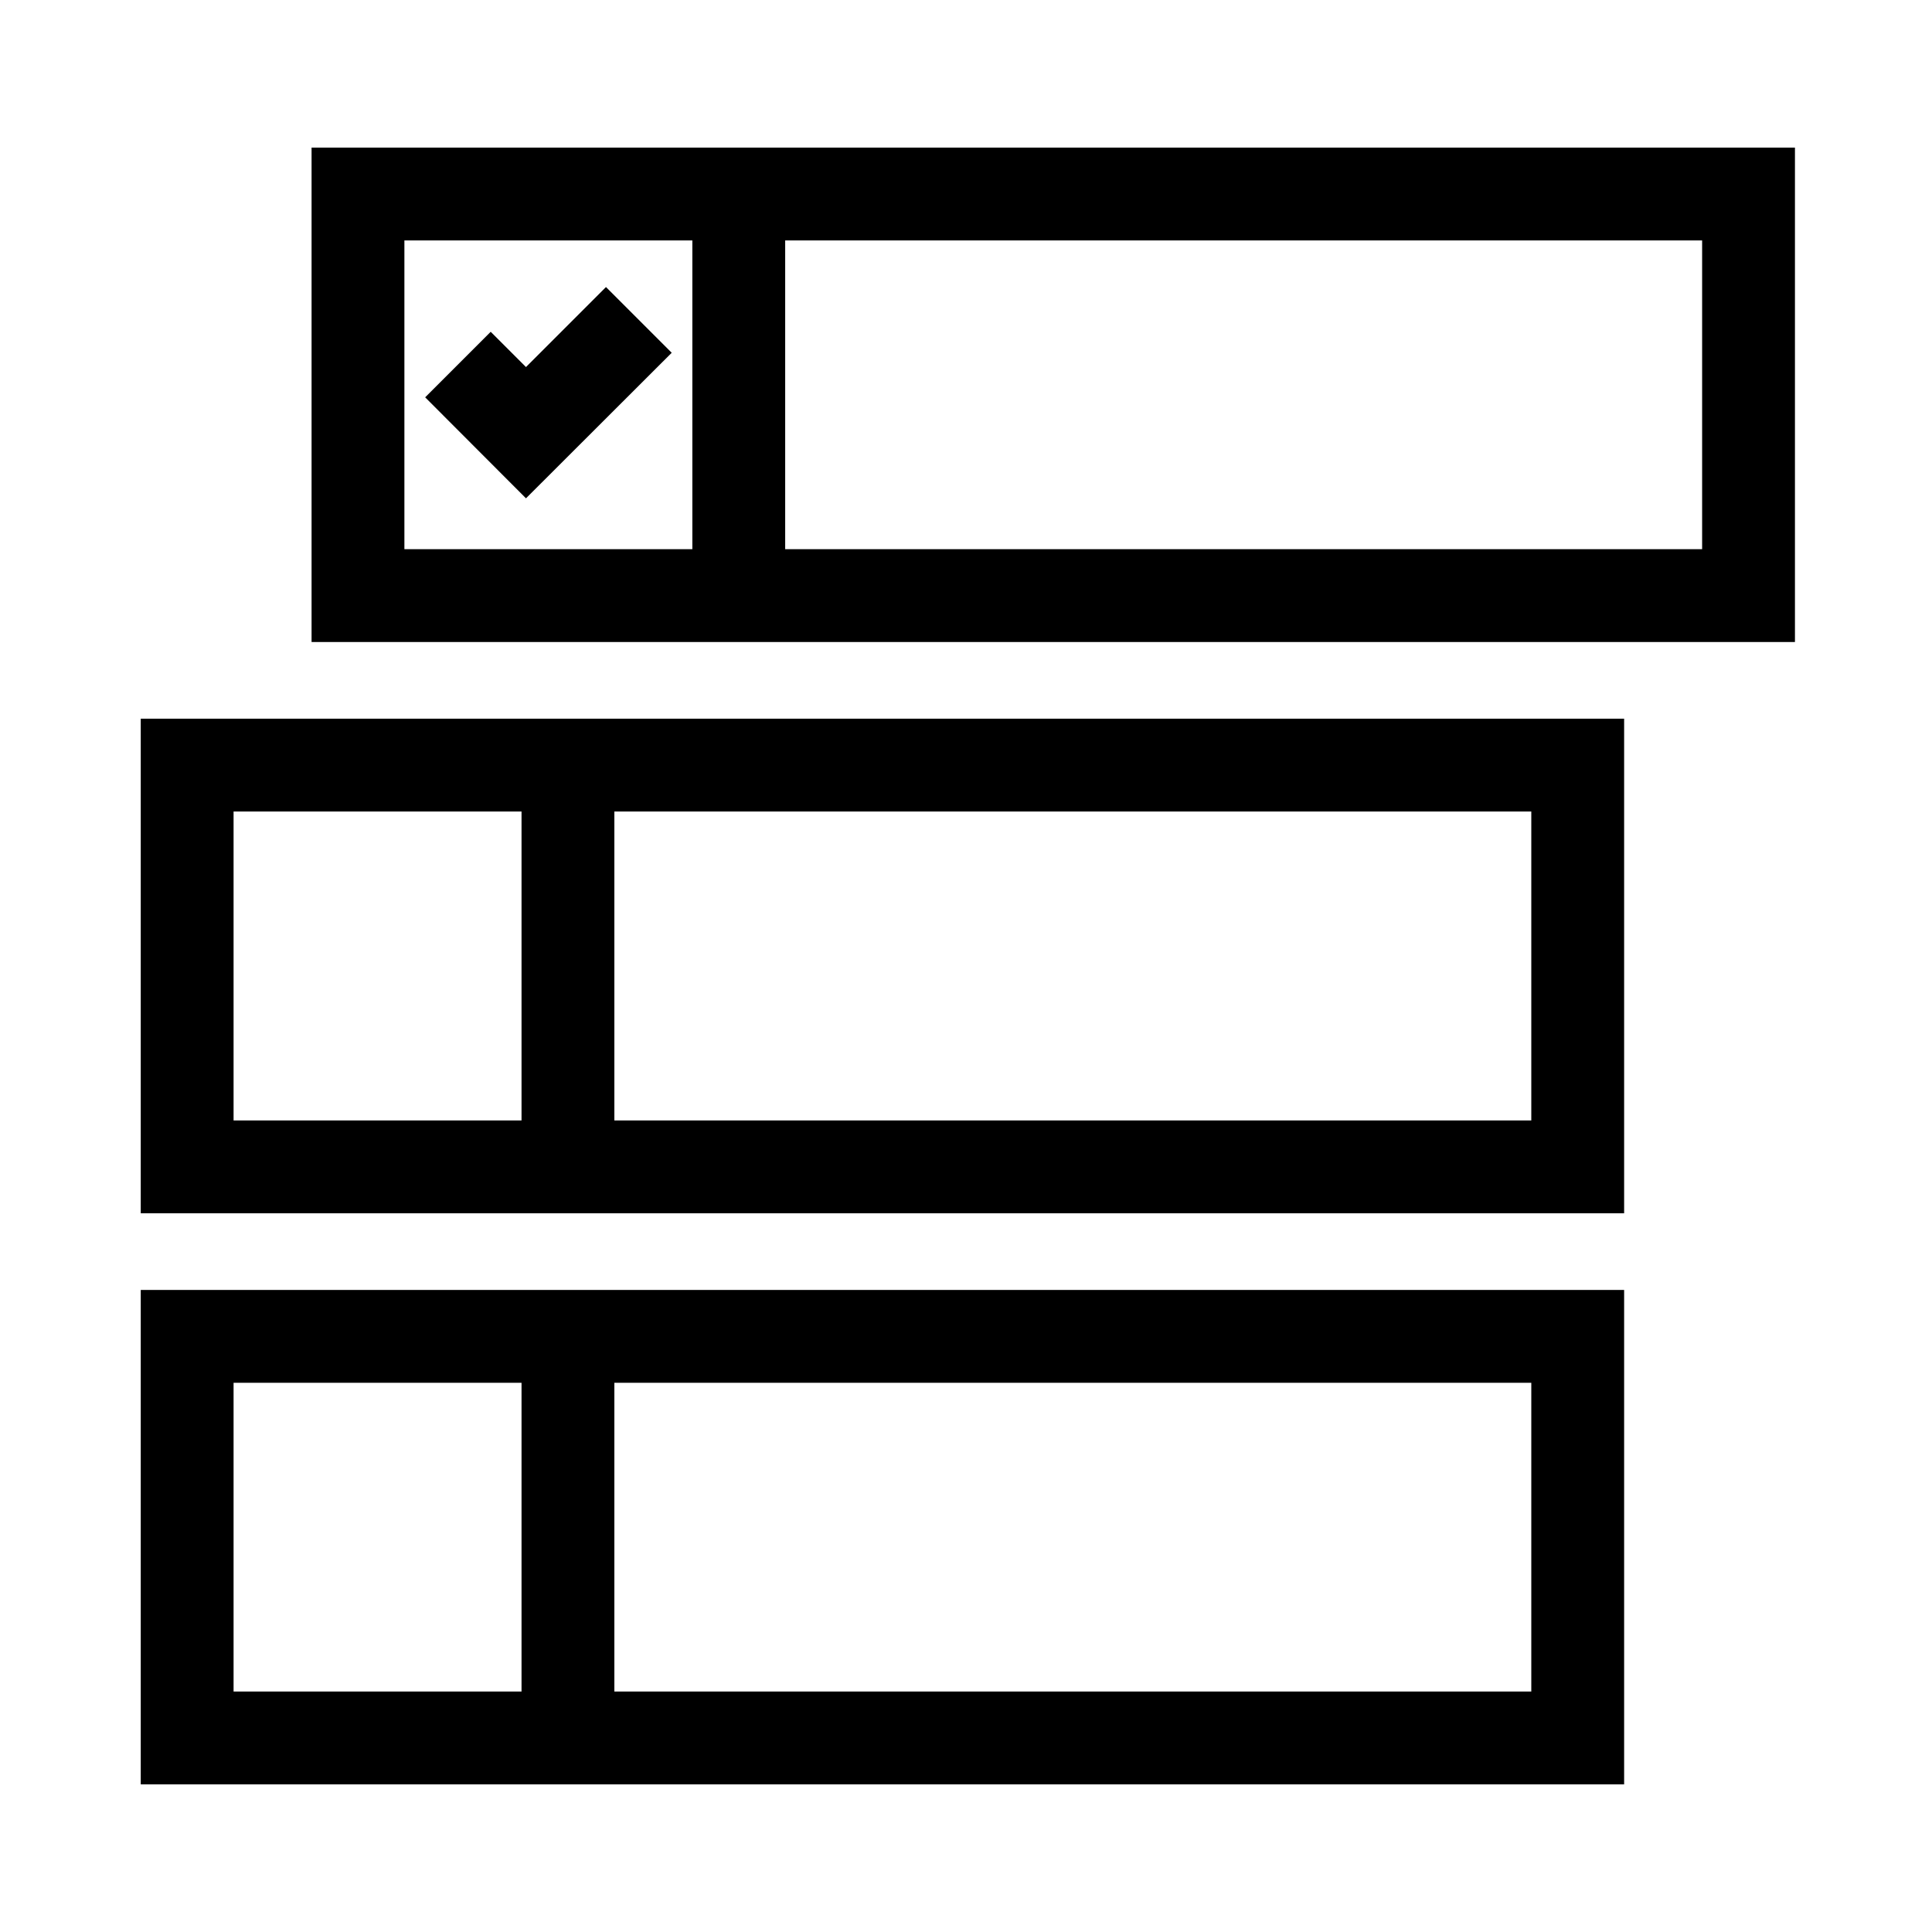
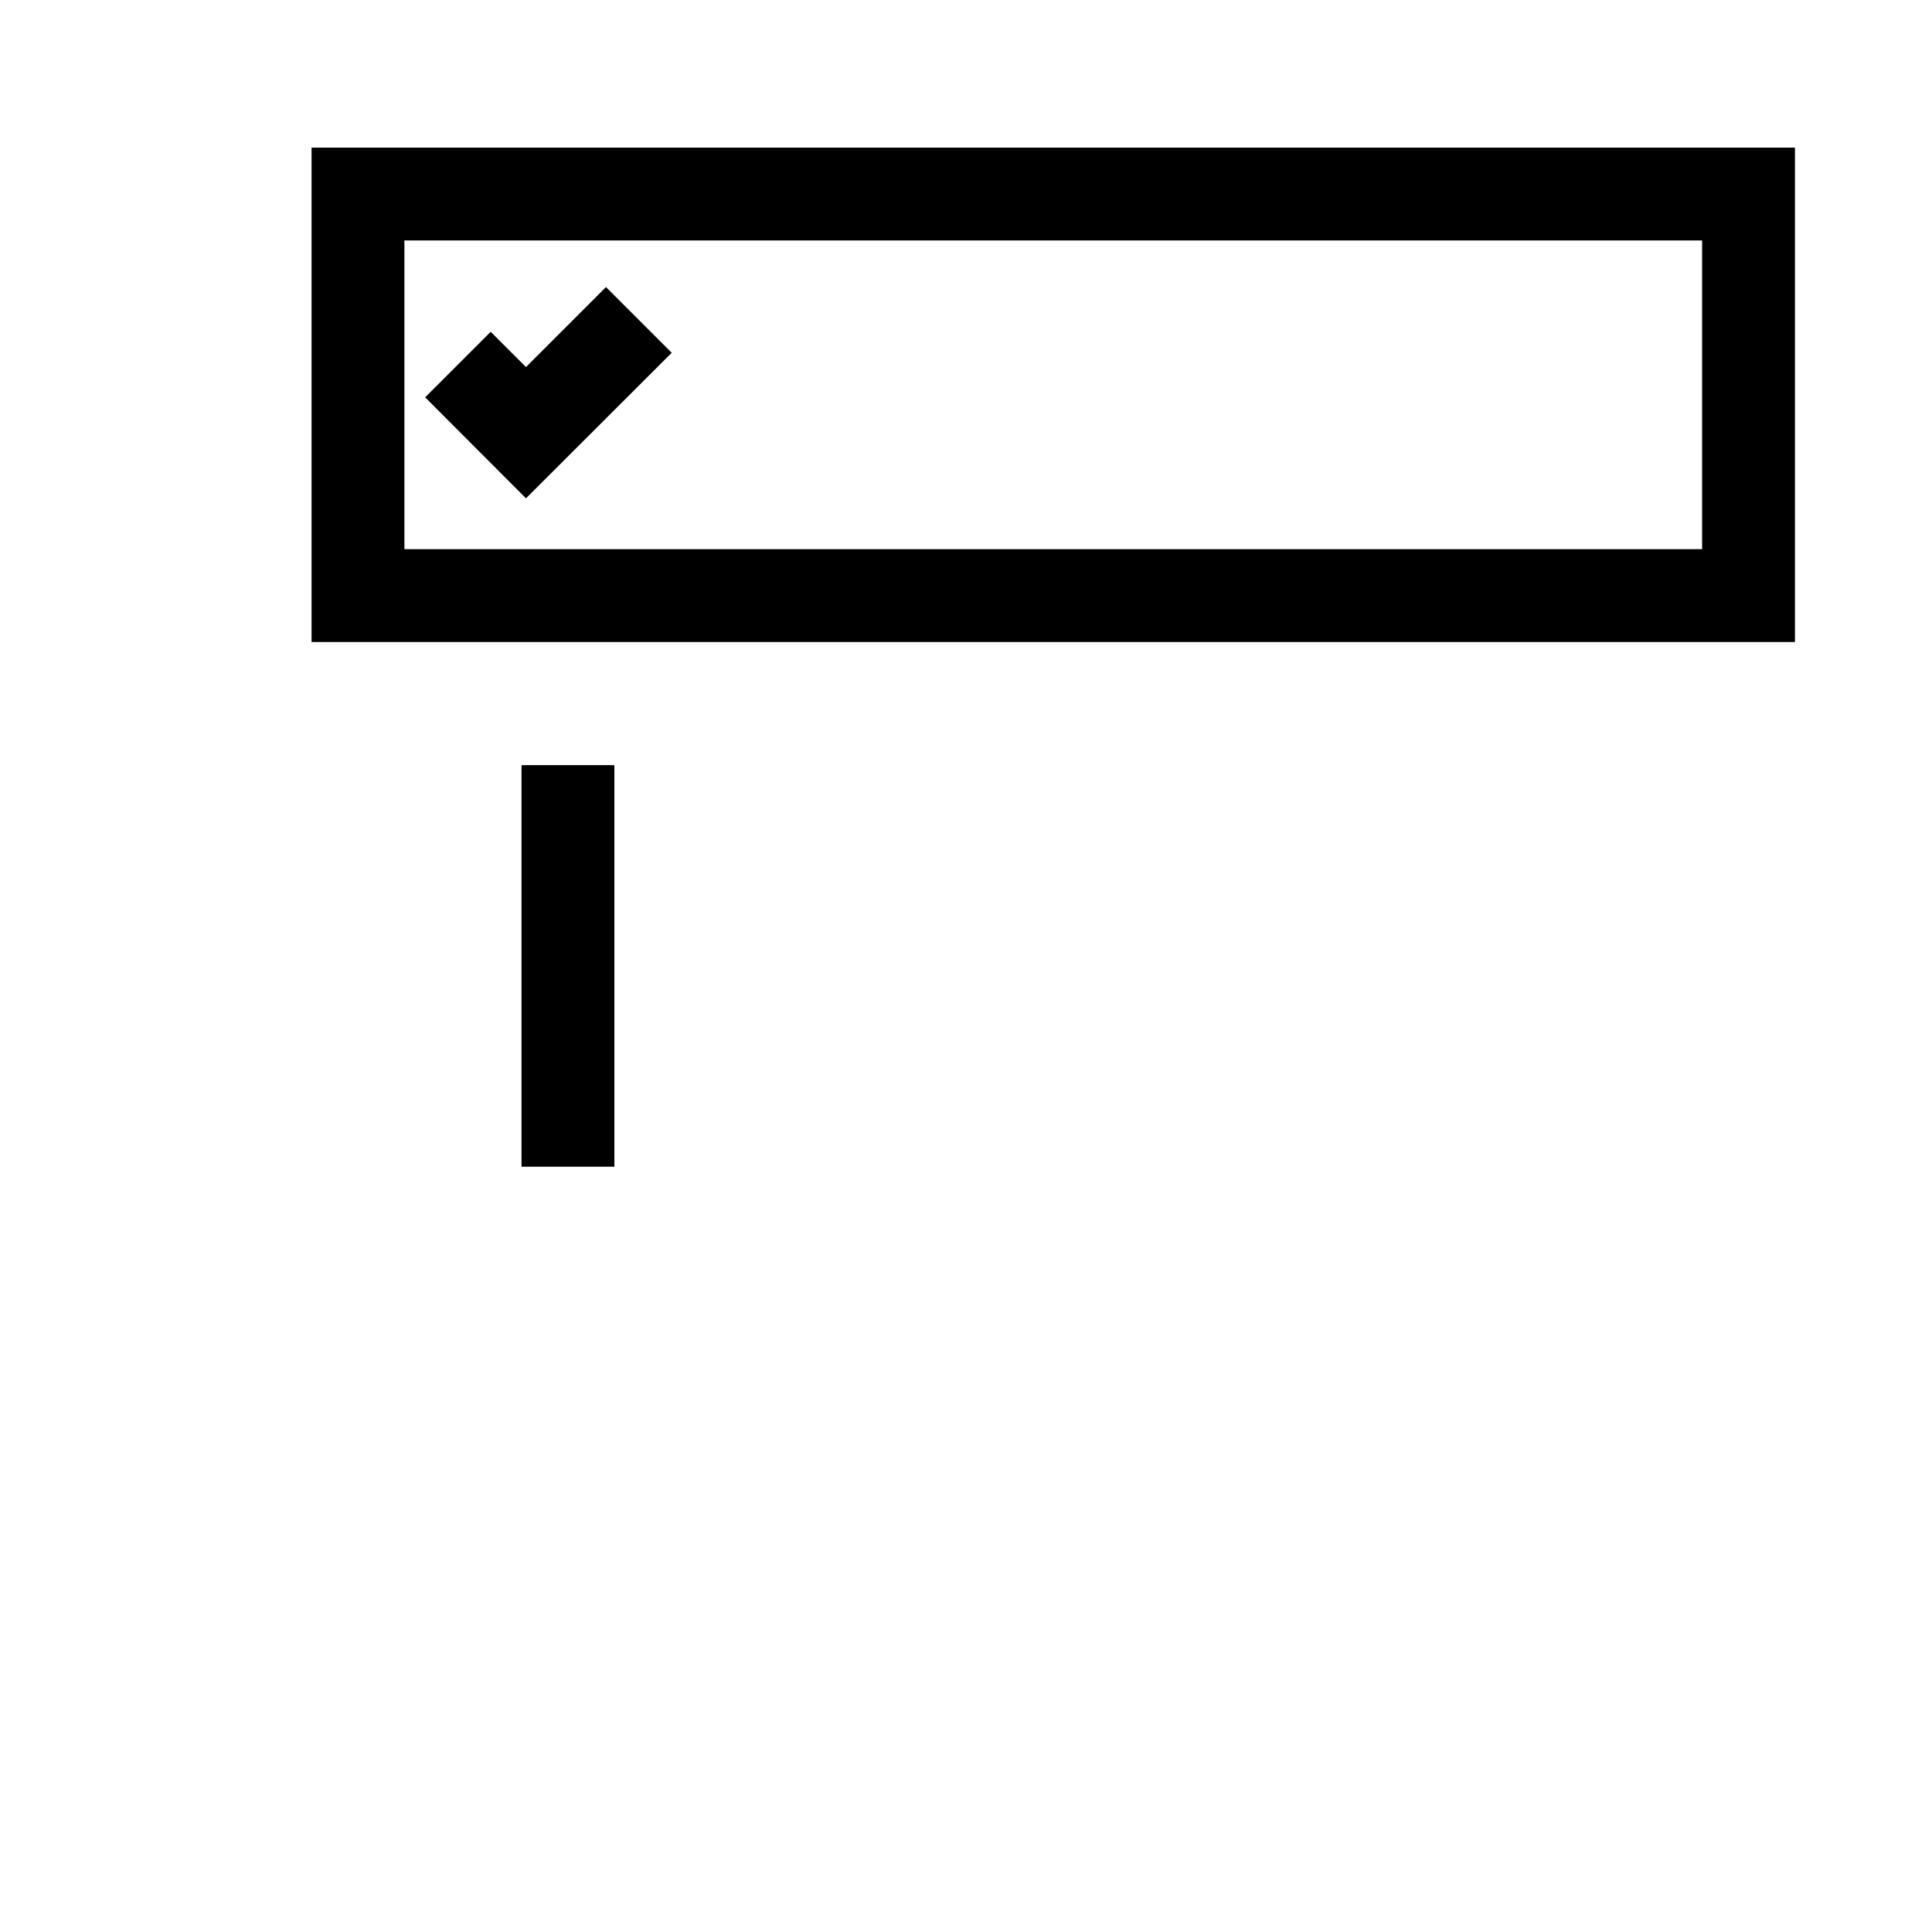
<svg xmlns="http://www.w3.org/2000/svg" fill="#000000" width="800px" height="800px" version="1.1" viewBox="144 144 512 512">
  <g>
-     <path d="m574.41 465.53h-393.11v-131.07h393.11zm-368.51-24.598h343.91v-81.871h-343.91z" />
    <path d="m282.21 346.77h24.602v106.42h-24.602z" />
    <path d="m619.68 314.14h-393.11v-131.02h393.11zm-368.51-24.602h343.91v-81.82h-343.91z" />
-     <path d="m327.48 195.43h24.602v106.42h-24.602z" />
-     <path d="m574.41 616.87h-393.11v-131.02h393.11zm-368.51-24.598h343.91v-81.82h-343.91z" />
-     <path d="m282.21 498.15h24.602v106.42h-24.602z" />
    <path d="m283.39 276.06-26.715-26.766 17.367-17.367 9.348 9.348 21.203-21.203 17.418 17.418z" />
  </g>
</svg>